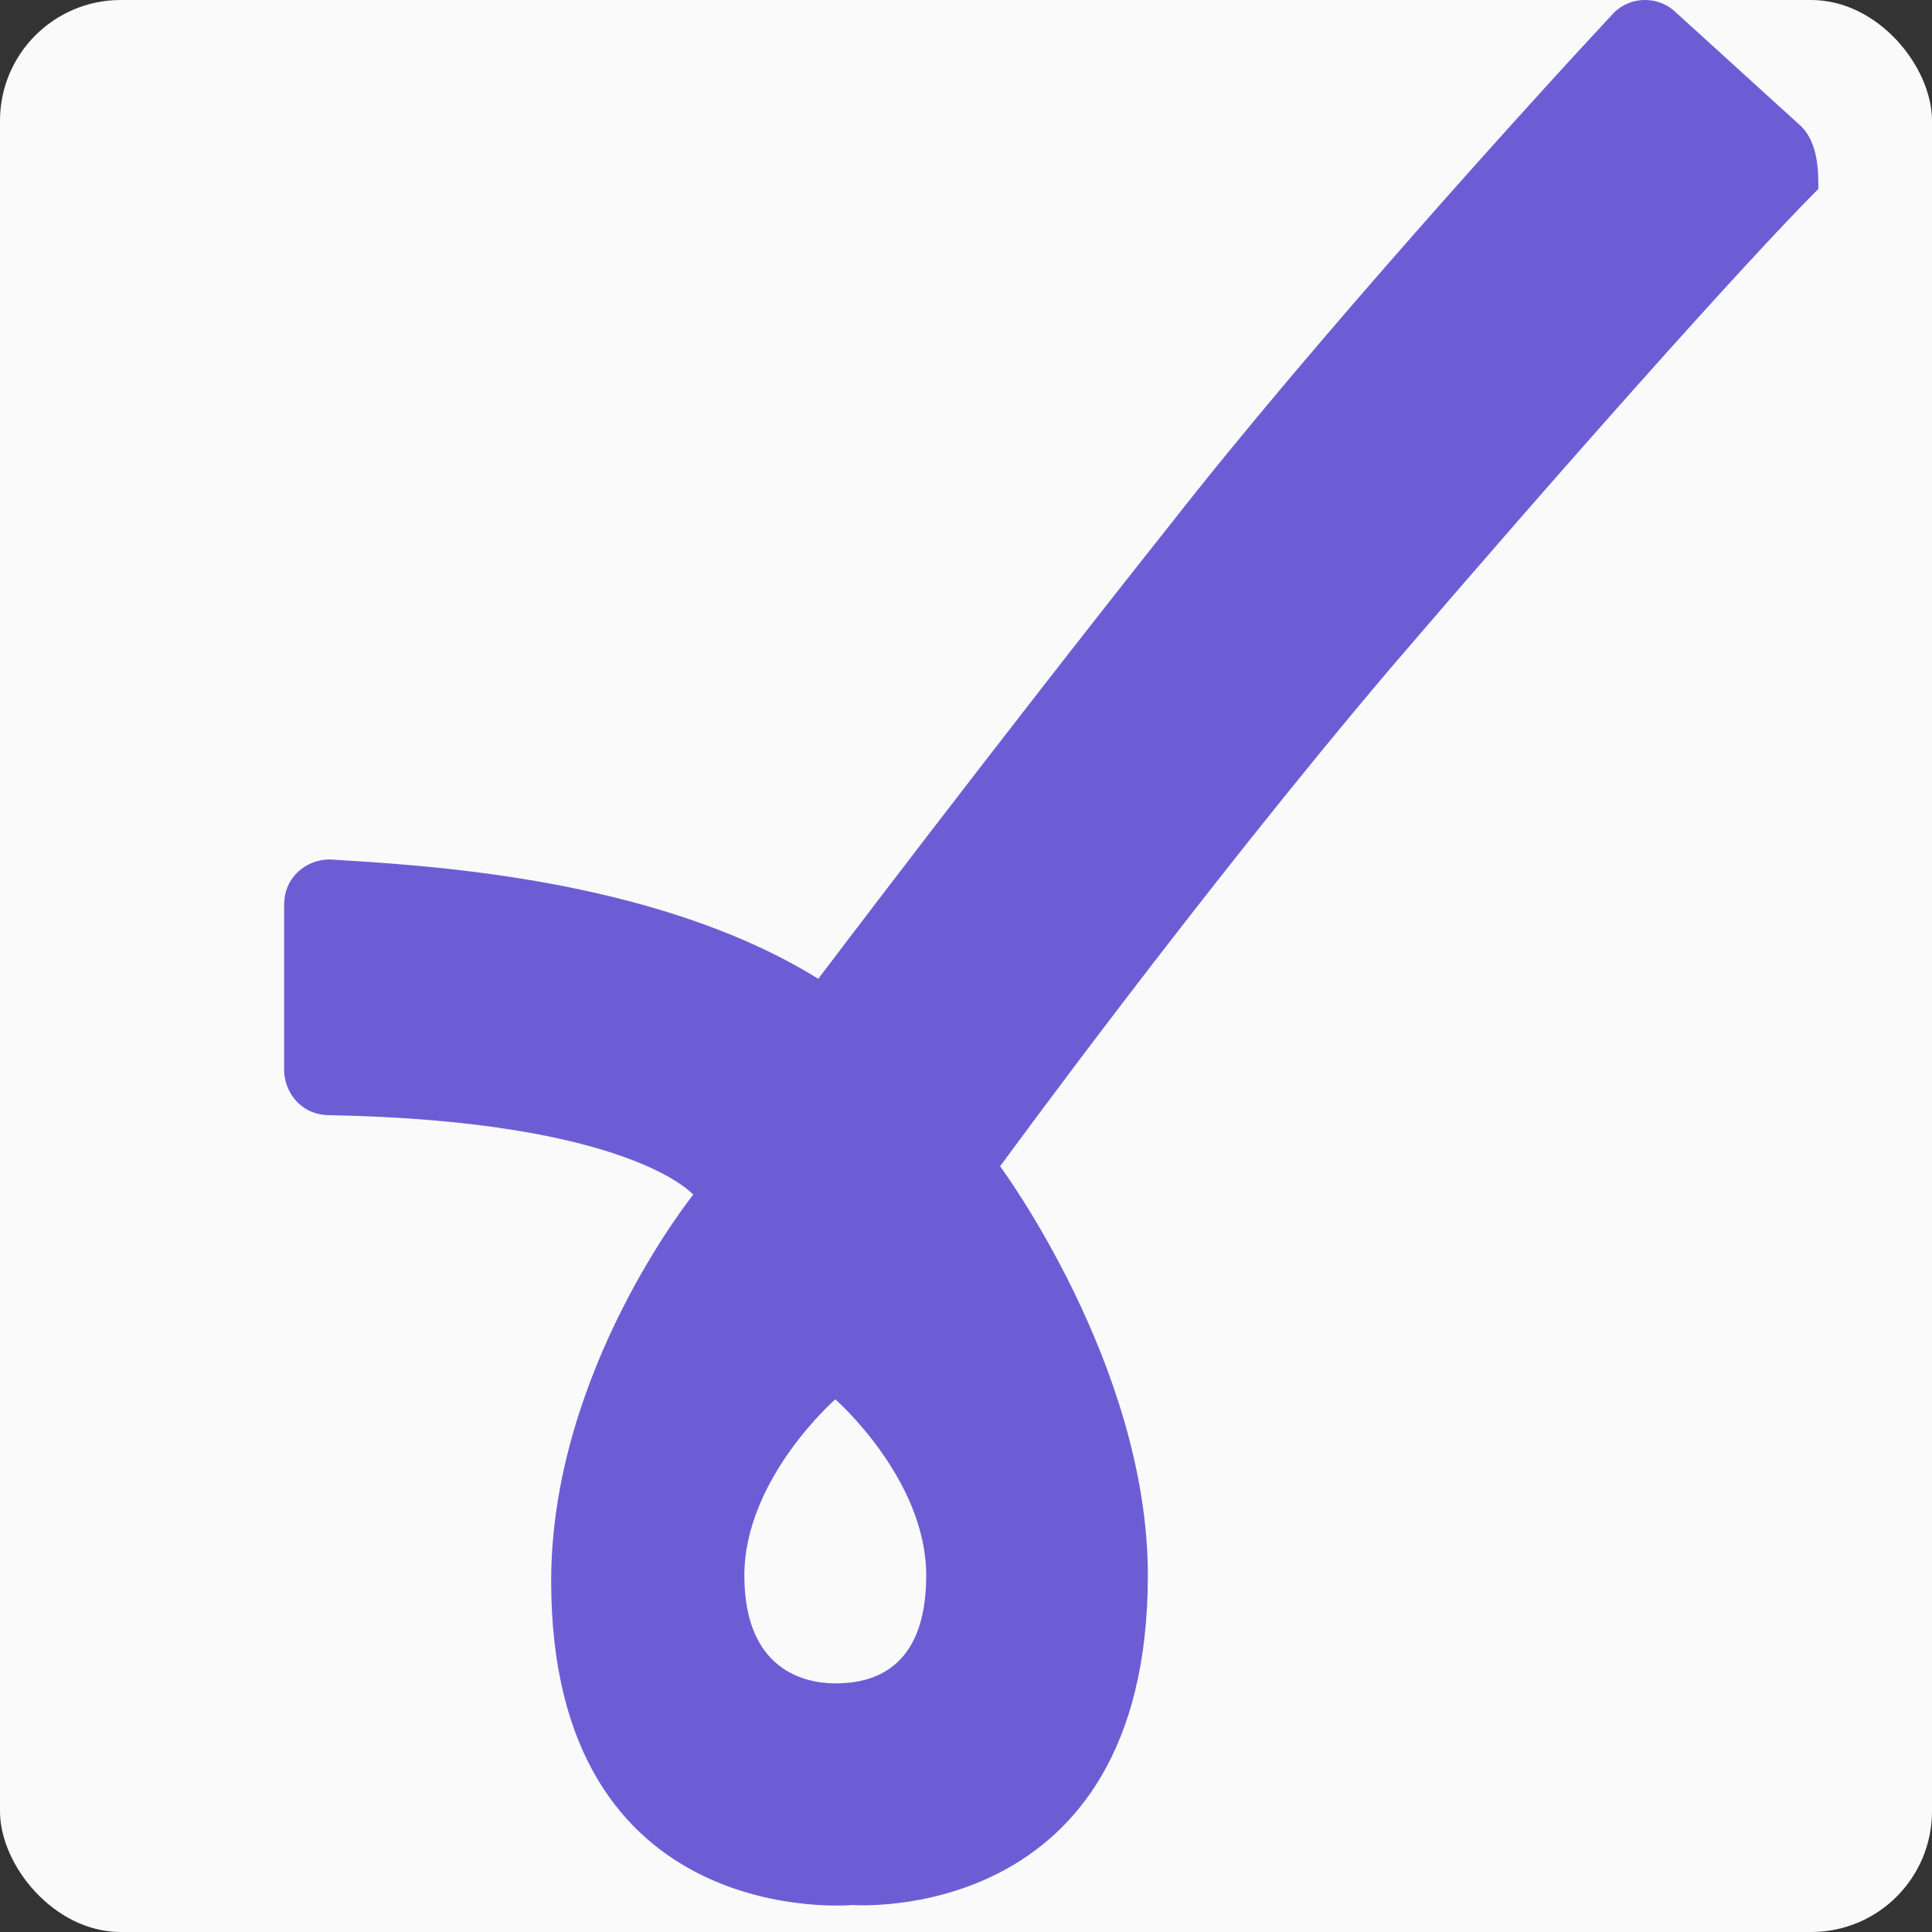
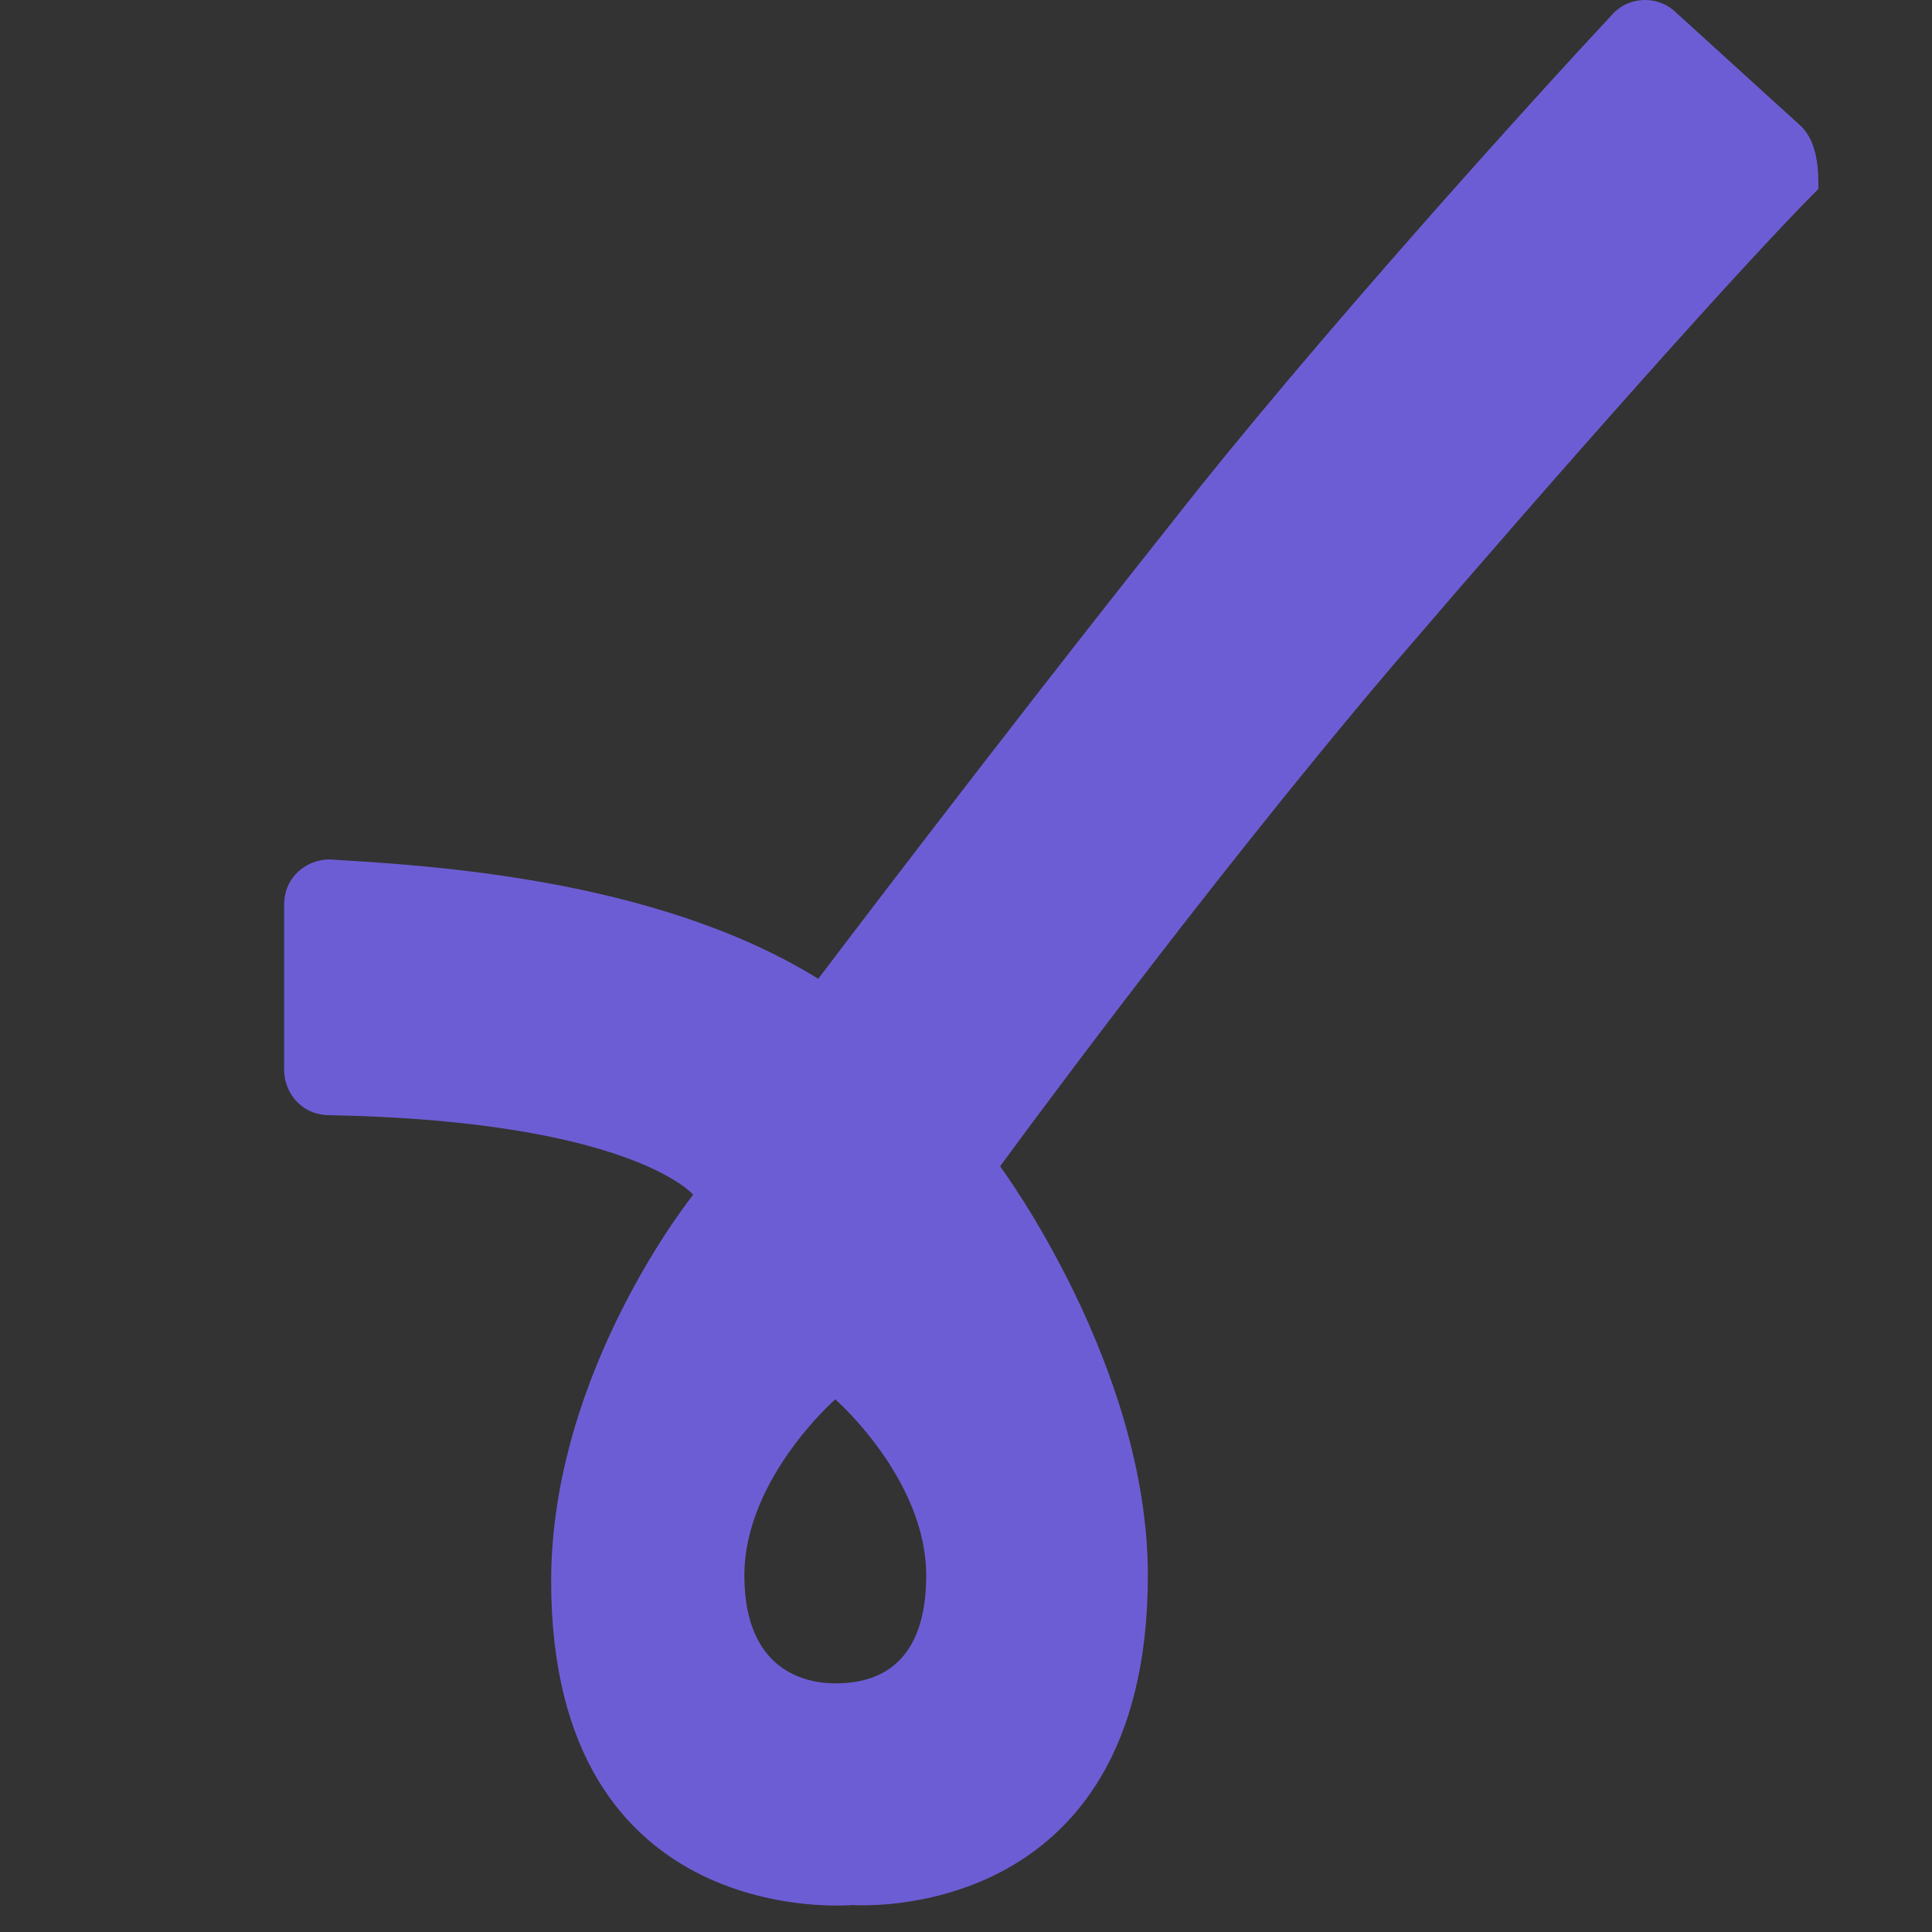
<svg xmlns="http://www.w3.org/2000/svg" width="32" height="32" viewBox="0 0 32 32" fill="none">
  <rect x="0" y="0" width="32" height="32" fill="#333333" stroke="none" />
-   <rect width="32" height="32" rx="2" fill="#FAFAFA" />
  <path d="M29.835 2.094L27.765 0.212C27.482 -0.071 27.012 -0.071 26.73 0.212C25.412 1.624 21.741 5.671 19.388 8.682C16.471 12.353 13.553 16.212 13.553 16.212C10.824 14.518 6.965 14.329 5.459 14.235C5.082 14.235 4.706 14.518 4.706 14.988V17.718C4.706 18.094 4.988 18.471 5.459 18.471C10.447 18.565 11.482 19.788 11.482 19.788C11.482 19.788 9.129 22.706 9.129 26.188C9.129 32.023 14.118 31.553 14.118 31.553C14.118 31.553 19.012 31.929 19.012 26.094C19.012 22.612 16.565 19.318 16.565 19.318C16.565 19.318 19.859 14.8 23.059 11.035C25.882 7.741 28.894 4.353 30.118 3.129C30.118 2.847 30.118 2.376 29.835 2.094ZM13.835 27.882C13.365 27.882 12.329 27.694 12.329 26.094C12.329 24.494 13.835 23.177 13.835 23.177C13.835 23.177 15.341 24.494 15.341 26.094C15.341 27.694 14.4 27.882 13.835 27.882Z" fill="#6D5DD5" />
</svg>